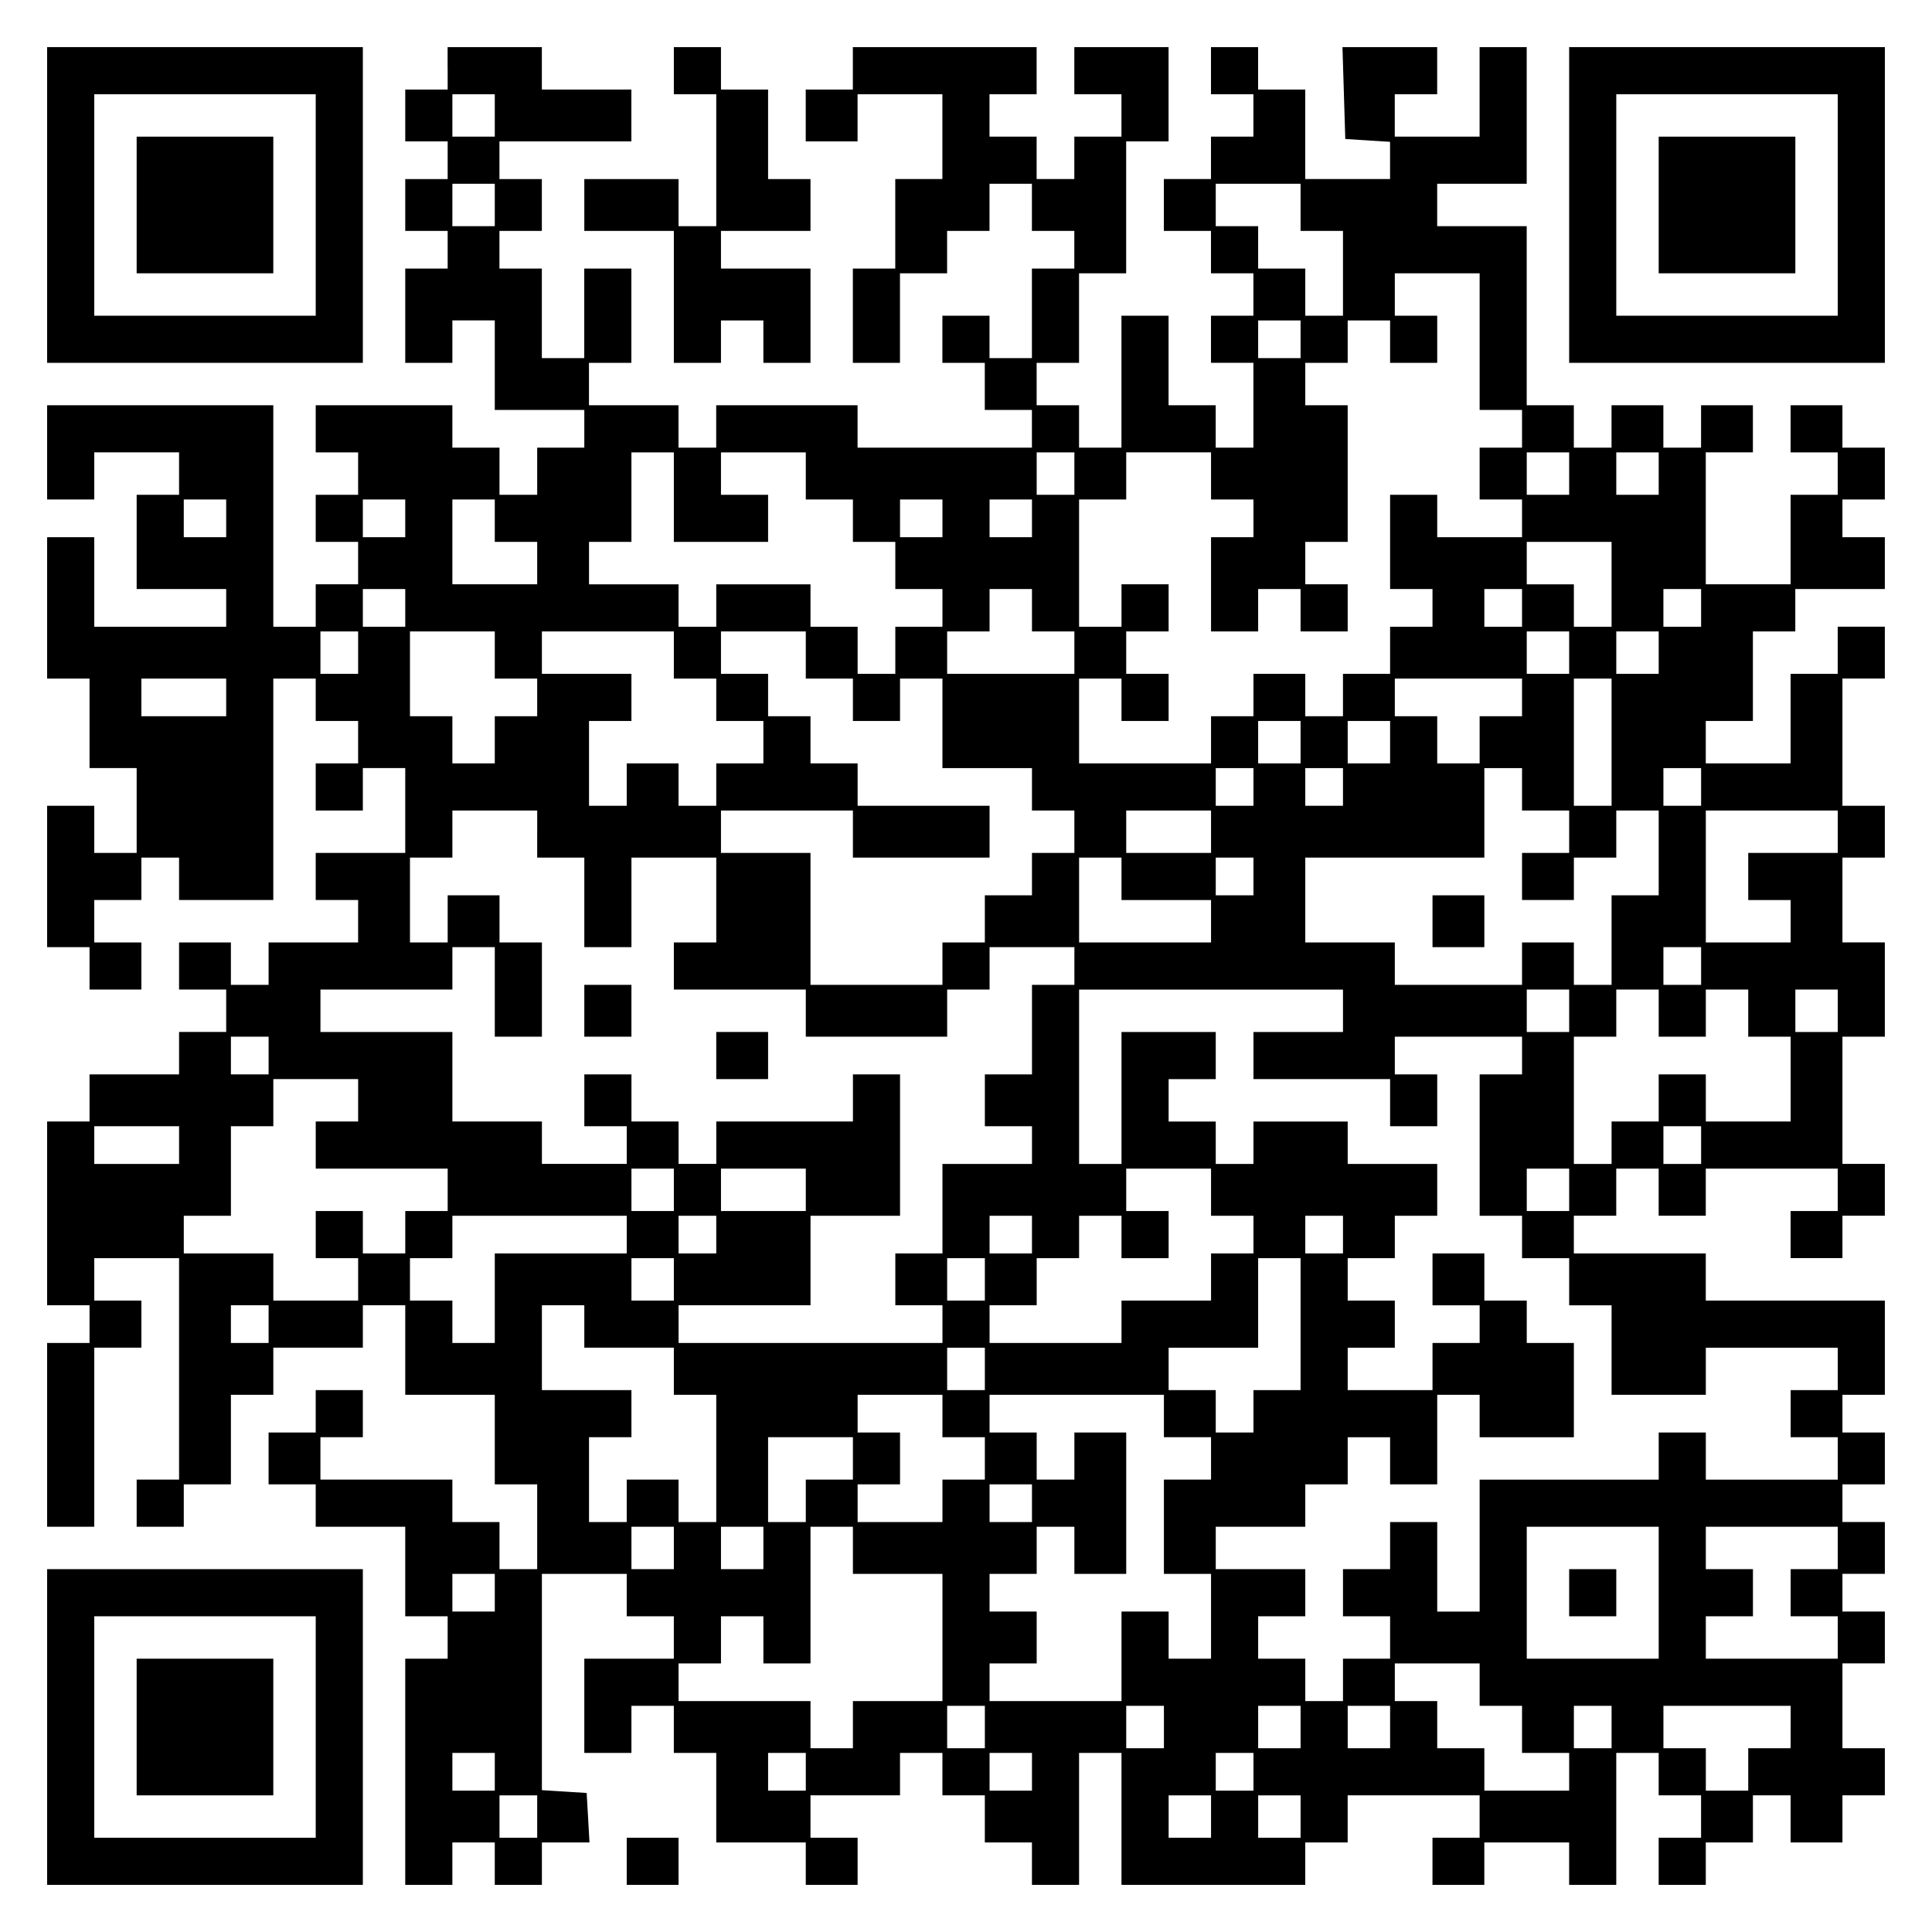
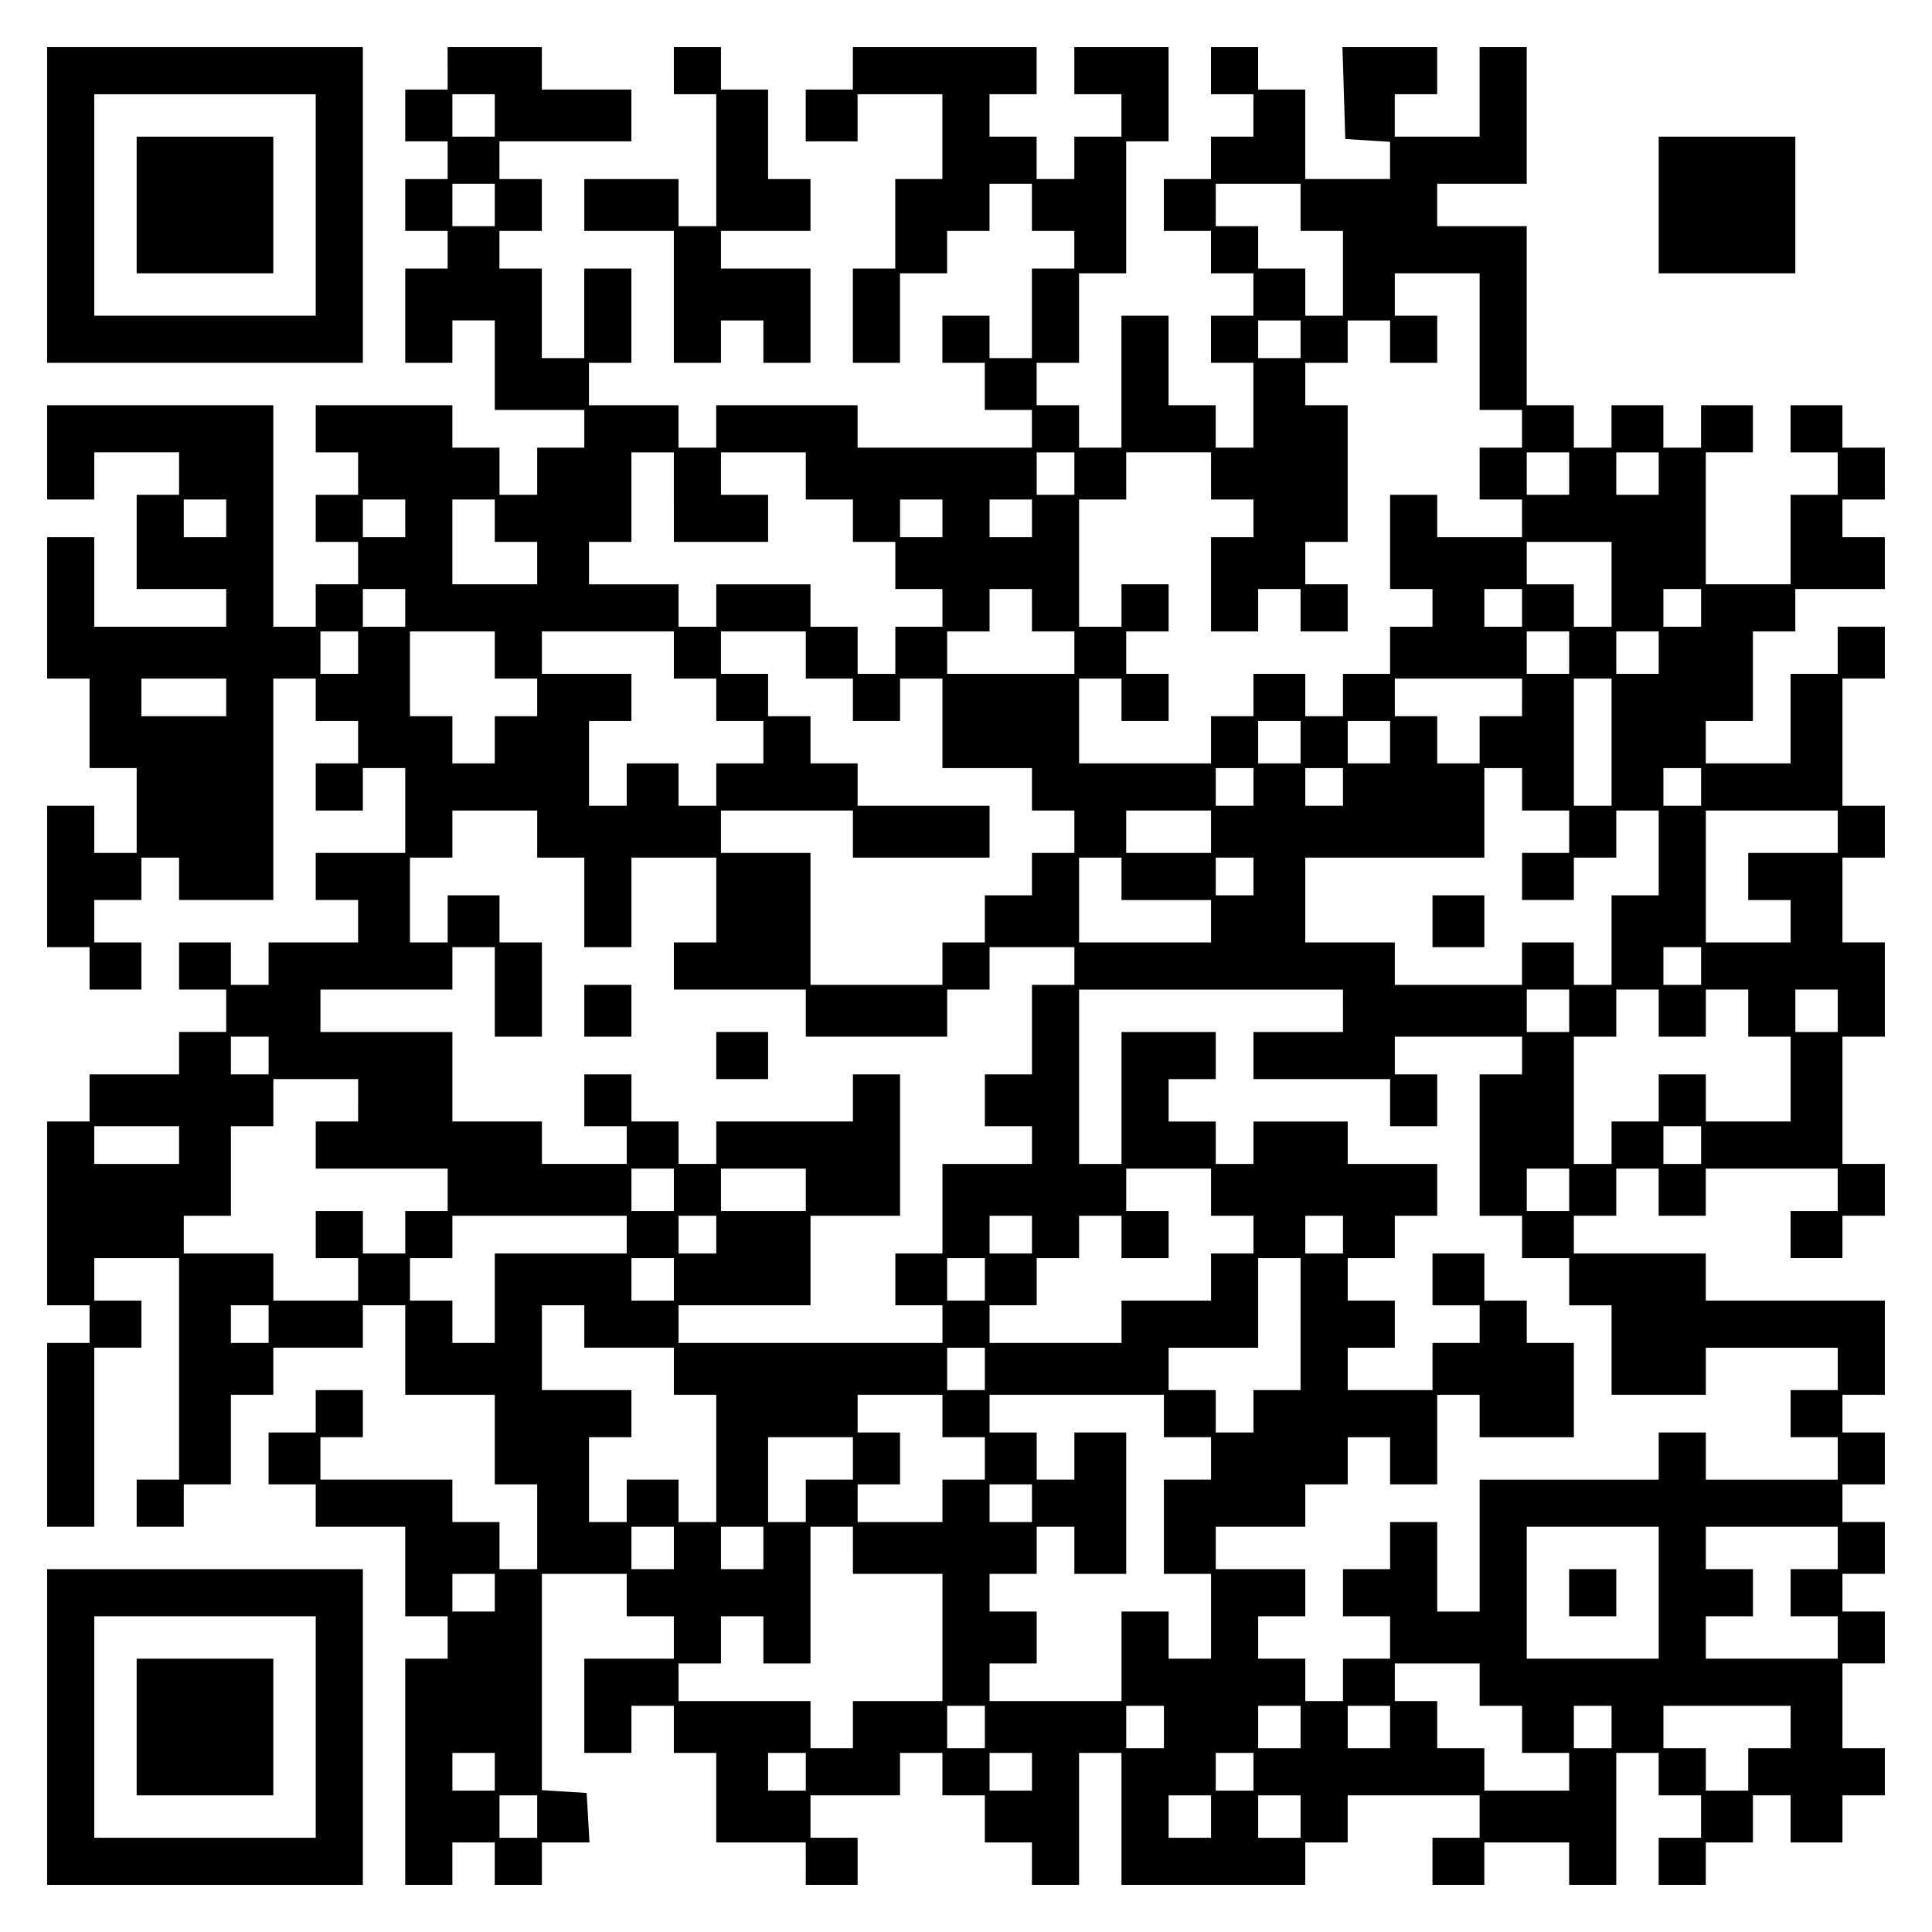
<svg xmlns="http://www.w3.org/2000/svg" version="1.0" width="100mm" height="100mm" viewBox="0 0 410 410" preserveAspectRatio="xMidYMid meet">
  <g transform="translate(0,410) scale(0.1,-0.1)" fill="#000000" stroke="none">
    <path d="M100 3665 l0 -335 335 0 335 0 0 335 0 335 -335 0 -335 0 0 -335z m570 0 l0 -235 -235 0 -235 0 0 235 0 235 235 0 235 0 0 -235z" />
    <path d="M290 3665 l0 -145 145 0 145 0 0 145 0 145 -145 0 -145 0 0 -145z" />
    <path d="M950 3955 l0 -45 -45 0 -45 0 0 -55 0 -55 45 0 45 0 0 -40 0 -40 -45 0 -45 0 0 -55 0 -55 45 0 45 0 0 -40 0 -40 -45 0 -45 0 0 -100 0 -100 50 0 50 0 0 45 0 45 45 0 45 0 0 -95 0 -95 95 0 95 0 0 -40 0 -40 -50 0 -50 0 0 -50 0 -50 -40 0 -40 0 0 50 0 50 -50 0 -50 0 0 45 0 45 -145 0 -145 0 0 -50 0 -50 45 0 45 0 0 -45 0 -45 -45 0 -45 0 0 -50 0 -50 45 0 45 0 0 -45 0 -45 -45 0 -45 0 0 -45 0 -45 -45 0 -45 0 0 235 0 235 -240 0 -240 0 0 -100 0 -100 50 0 50 0 0 50 0 50 90 0 90 0 0 -45 0 -45 -45 0 -45 0 0 -100 0 -100 95 0 95 0 0 -40 0 -40 -140 0 -140 0 0 95 0 95 -50 0 -50 0 0 -150 0 -150 45 0 45 0 0 -95 0 -95 50 0 50 0 0 -90 0 -90 -45 0 -45 0 0 50 0 50 -50 0 -50 0 0 -150 0 -150 45 0 45 0 0 -45 0 -45 55 0 55 0 0 50 0 50 -50 0 -50 0 0 45 0 45 50 0 50 0 0 45 0 45 40 0 40 0 0 -45 0 -45 100 0 100 0 0 235 0 235 45 0 45 0 0 -45 0 -45 45 0 45 0 0 -45 0 -45 -45 0 -45 0 0 -50 0 -50 50 0 50 0 0 45 0 45 45 0 45 0 0 -90 0 -90 -95 0 -95 0 0 -50 0 -50 45 0 45 0 0 -45 0 -45 -95 0 -95 0 0 -45 0 -45 -40 0 -40 0 0 45 0 45 -55 0 -55 0 0 -50 0 -50 50 0 50 0 0 -45 0 -45 -50 0 -50 0 0 -45 0 -45 -95 0 -95 0 0 -50 0 -50 -45 0 -45 0 0 -195 0 -195 45 0 45 0 0 -40 0 -40 -45 0 -45 0 0 -195 0 -195 50 0 50 0 0 190 0 190 50 0 50 0 0 50 0 50 -50 0 -50 0 0 45 0 45 90 0 90 0 0 -235 0 -235 -45 0 -45 0 0 -50 0 -50 50 0 50 0 0 45 0 45 50 0 50 0 0 95 0 95 45 0 45 0 0 50 0 50 95 0 95 0 0 45 0 45 45 0 45 0 0 -95 0 -95 95 0 95 0 0 -95 0 -95 45 0 45 0 0 -90 0 -90 -40 0 -40 0 0 50 0 50 -50 0 -50 0 0 45 0 45 -140 0 -140 0 0 45 0 45 45 0 45 0 0 50 0 50 -50 0 -50 0 0 -45 0 -45 -50 0 -50 0 0 -55 0 -55 50 0 50 0 0 -45 0 -45 95 0 95 0 0 -95 0 -95 45 0 45 0 0 -45 0 -45 -45 0 -45 0 0 -240 0 -240 50 0 50 0 0 45 0 45 45 0 45 0 0 -45 0 -45 50 0 50 0 0 45 0 45 51 0 50 0 -3 53 -3 52 -47 3 -48 3 0 230 0 229 90 0 90 0 0 -45 0 -45 50 0 50 0 0 -45 0 -45 -95 0 -95 0 0 -100 0 -100 50 0 50 0 0 50 0 50 45 0 45 0 0 -50 0 -50 45 0 45 0 0 -95 0 -95 95 0 95 0 0 -45 0 -45 55 0 55 0 0 50 0 50 -50 0 -50 0 0 45 0 45 95 0 95 0 0 45 0 45 45 0 45 0 0 -45 0 -45 45 0 45 0 0 -50 0 -50 50 0 50 0 0 -45 0 -45 50 0 50 0 0 140 0 140 45 0 45 0 0 -140 0 -140 195 0 195 0 0 45 0 45 45 0 45 0 0 50 0 50 140 0 140 0 0 -45 0 -45 -50 0 -50 0 0 -50 0 -50 55 0 55 0 0 45 0 45 90 0 90 0 0 -45 0 -45 50 0 50 0 0 140 0 140 45 0 45 0 0 -45 0 -45 45 0 45 0 0 -45 0 -45 -45 0 -45 0 0 -50 0 -50 50 0 50 0 0 45 0 45 50 0 50 0 0 50 0 50 40 0 40 0 0 -50 0 -50 55 0 55 0 0 50 0 50 45 0 45 0 0 50 0 50 -45 0 -45 0 0 90 0 90 45 0 45 0 0 55 0 55 -45 0 -45 0 0 40 0 40 45 0 45 0 0 55 0 55 -45 0 -45 0 0 40 0 40 45 0 45 0 0 55 0 55 -45 0 -45 0 0 40 0 40 45 0 45 0 0 100 0 100 -190 0 -190 0 0 50 0 50 -140 0 -140 0 0 40 0 40 45 0 45 0 0 50 0 50 45 0 45 0 0 -50 0 -50 50 0 50 0 0 50 0 50 140 0 140 0 0 -45 0 -45 -50 0 -50 0 0 -50 0 -50 55 0 55 0 0 45 0 45 45 0 45 0 0 55 0 55 -45 0 -45 0 0 135 0 135 45 0 45 0 0 100 0 100 -45 0 -45 0 0 90 0 90 45 0 45 0 0 55 0 55 -45 0 -45 0 0 135 0 135 45 0 45 0 0 55 0 55 -50 0 -50 0 0 -50 0 -50 -50 0 -50 0 0 -95 0 -95 -90 0 -90 0 0 45 0 45 50 0 50 0 0 95 0 95 45 0 45 0 0 45 0 45 95 0 95 0 0 55 0 55 -45 0 -45 0 0 40 0 40 45 0 45 0 0 55 0 55 -45 0 -45 0 0 45 0 45 -55 0 -55 0 0 -50 0 -50 50 0 50 0 0 -45 0 -45 -50 0 -50 0 0 -95 0 -95 -90 0 -90 0 0 140 0 140 50 0 50 0 0 50 0 50 -55 0 -55 0 0 -45 0 -45 -40 0 -40 0 0 45 0 45 -55 0 -55 0 0 -45 0 -45 -40 0 -40 0 0 45 0 45 -50 0 -50 0 0 190 0 190 -95 0 -95 0 0 45 0 45 95 0 95 0 0 145 0 145 -50 0 -50 0 0 -95 0 -95 -90 0 -90 0 0 45 0 45 45 0 45 0 0 50 0 50 -100 0 -101 0 3 -97 3 -98 48 -3 47 -3 0 -40 0 -39 -90 0 -90 0 0 95 0 95 -50 0 -50 0 0 45 0 45 -50 0 -50 0 0 -50 0 -50 45 0 45 0 0 -45 0 -45 -45 0 -45 0 0 -45 0 -45 -50 0 -50 0 0 -55 0 -55 50 0 50 0 0 -45 0 -45 45 0 45 0 0 -45 0 -45 -45 0 -45 0 0 -50 0 -50 45 0 45 0 0 -90 0 -90 -40 0 -40 0 0 45 0 45 -50 0 -50 0 0 95 0 95 -50 0 -50 0 0 -140 0 -140 -45 0 -45 0 0 45 0 45 -45 0 -45 0 0 45 0 45 45 0 45 0 0 95 0 95 50 0 50 0 0 140 0 140 45 0 45 0 0 100 0 100 -100 0 -100 0 0 -50 0 -50 50 0 50 0 0 -45 0 -45 -50 0 -50 0 0 -45 0 -45 -40 0 -40 0 0 45 0 45 -50 0 -50 0 0 45 0 45 50 0 50 0 0 50 0 50 -195 0 -195 0 0 -45 0 -45 -50 0 -50 0 0 -55 0 -55 55 0 55 0 0 50 0 50 90 0 90 0 0 -90 0 -90 -50 0 -50 0 0 -95 0 -95 -45 0 -45 0 0 -100 0 -100 50 0 50 0 0 95 0 95 50 0 50 0 0 45 0 45 45 0 45 0 0 50 0 50 45 0 45 0 0 -50 0 -50 45 0 45 0 0 -40 0 -40 -45 0 -45 0 0 -95 0 -95 -45 0 -45 0 0 45 0 45 -50 0 -50 0 0 -50 0 -50 45 0 45 0 0 -50 0 -50 50 0 50 0 0 -40 0 -40 -185 0 -185 0 0 45 0 45 -150 0 -150 0 0 -45 0 -45 -40 0 -40 0 0 45 0 45 -95 0 -95 0 0 45 0 45 45 0 45 0 0 100 0 100 -50 0 -50 0 0 -95 0 -95 -45 0 -45 0 0 95 0 95 -45 0 -45 0 0 40 0 40 45 0 45 0 0 55 0 55 -45 0 -45 0 0 40 0 40 140 0 140 0 0 55 0 55 -95 0 -95 0 0 45 0 45 -100 0 -100 0 0 -45z m100 -100 l0 -45 -45 0 -45 0 0 45 0 45 45 0 45 0 0 -45z m0 -190 l0 -45 -45 0 -45 0 0 45 0 45 45 0 45 0 0 -45z m1710 -5 l0 -50 45 0 45 0 0 -90 0 -90 -40 0 -40 0 0 50 0 50 -50 0 -50 0 0 45 0 45 -45 0 -45 0 0 45 0 45 90 0 90 0 0 -50z m380 -285 l0 -145 45 0 45 0 0 -40 0 -40 -45 0 -45 0 0 -55 0 -55 45 0 45 0 0 -40 0 -40 -90 0 -90 0 0 45 0 45 -50 0 -50 0 0 -100 0 -100 45 0 45 0 0 -40 0 -40 -45 0 -45 0 0 -50 0 -50 -50 0 -50 0 0 -45 0 -45 -40 0 -40 0 0 45 0 45 -55 0 -55 0 0 -45 0 -45 -45 0 -45 0 0 -50 0 -50 -140 0 -140 0 0 90 0 90 45 0 45 0 0 -45 0 -45 50 0 50 0 0 50 0 50 -45 0 -45 0 0 45 0 45 45 0 45 0 0 50 0 50 -50 0 -50 0 0 -45 0 -45 -45 0 -45 0 0 135 0 135 50 0 50 0 0 50 0 50 90 0 90 0 0 -50 0 -50 45 0 45 0 0 -40 0 -40 -45 0 -45 0 0 -100 0 -100 50 0 50 0 0 45 0 45 45 0 45 0 0 -45 0 -45 50 0 50 0 0 50 0 50 -45 0 -45 0 0 45 0 45 45 0 45 0 0 145 0 145 -45 0 -45 0 0 45 0 45 45 0 45 0 0 45 0 45 45 0 45 0 0 -45 0 -45 50 0 50 0 0 50 0 50 -45 0 -45 0 0 45 0 45 90 0 90 0 0 -145z m-380 5 l0 -40 -45 0 -45 0 0 40 0 40 45 0 45 0 0 -40z m-1330 -335 l0 -95 100 0 100 0 0 50 0 50 -50 0 -50 0 0 45 0 45 90 0 90 0 0 -50 0 -50 50 0 50 0 0 -45 0 -45 45 0 45 0 0 -50 0 -50 50 0 50 0 0 -40 0 -40 -50 0 -50 0 0 -50 0 -50 -40 0 -40 0 0 50 0 50 -50 0 -50 0 0 45 0 45 -100 0 -100 0 0 -45 0 -45 -40 0 -40 0 0 45 0 45 -95 0 -95 0 0 45 0 45 45 0 45 0 0 95 0 95 45 0 45 0 0 -95z m850 50 l0 -45 -40 0 -40 0 0 45 0 45 40 0 40 0 0 -45z m1050 0 l0 -45 -45 0 -45 0 0 45 0 45 45 0 45 0 0 -45z m190 0 l0 -45 -45 0 -45 0 0 45 0 45 45 0 45 0 0 -45z m-3040 -95 l0 -40 -45 0 -45 0 0 40 0 40 45 0 45 0 0 -40z m380 0 l0 -40 -45 0 -45 0 0 40 0 40 45 0 45 0 0 -40z m190 -5 l0 -45 45 0 45 0 0 -45 0 -45 -90 0 -90 0 0 90 0 90 45 0 45 0 0 -45z m950 5 l0 -40 -45 0 -45 0 0 40 0 40 45 0 45 0 0 -40z m190 0 l0 -40 -45 0 -45 0 0 40 0 40 45 0 45 0 0 -40z m1230 -140 l0 -90 -40 0 -40 0 0 45 0 45 -50 0 -50 0 0 45 0 45 90 0 90 0 0 -90z m-2560 -50 l0 -40 -45 0 -45 0 0 40 0 40 45 0 45 0 0 -40z m1330 -5 l0 -45 45 0 45 0 0 -45 0 -45 -135 0 -135 0 0 45 0 45 45 0 45 0 0 45 0 45 45 0 45 0 0 -45z m1040 5 l0 -40 -40 0 -40 0 0 40 0 40 40 0 40 0 0 -40z m380 0 l0 -40 -40 0 -40 0 0 40 0 40 40 0 40 0 0 -40z m-2850 -95 l0 -45 -40 0 -40 0 0 45 0 45 40 0 40 0 0 -45z m290 -5 l0 -50 45 0 45 0 0 -40 0 -40 -45 0 -45 0 0 -50 0 -50 -45 0 -45 0 0 50 0 50 -45 0 -45 0 0 90 0 90 90 0 90 0 0 -50z m380 0 l0 -50 45 0 45 0 0 -45 0 -45 50 0 50 0 0 -45 0 -45 -50 0 -50 0 0 -45 0 -45 -40 0 -40 0 0 45 0 45 -55 0 -55 0 0 -45 0 -45 -40 0 -40 0 0 90 0 90 45 0 45 0 0 50 0 50 -95 0 -95 0 0 45 0 45 140 0 140 0 0 -50z m280 0 l0 -50 50 0 50 0 0 -45 0 -45 50 0 50 0 0 45 0 45 45 0 45 0 0 -95 0 -95 95 0 95 0 0 -45 0 -45 45 0 45 0 0 -45 0 -45 -45 0 -45 0 0 -45 0 -45 -50 0 -50 0 0 -50 0 -50 -45 0 -45 0 0 -45 0 -45 -140 0 -140 0 0 140 0 140 -95 0 -95 0 0 45 0 45 140 0 140 0 0 -50 0 -50 145 0 145 0 0 55 0 55 -140 0 -140 0 0 45 0 45 -50 0 -50 0 0 50 0 50 -45 0 -45 0 0 45 0 45 -50 0 -50 0 0 45 0 45 90 0 90 0 0 -50z m1620 5 l0 -45 -45 0 -45 0 0 45 0 45 45 0 45 0 0 -45z m190 0 l0 -45 -45 0 -45 0 0 45 0 45 45 0 45 0 0 -45z m-3040 -95 l0 -40 -90 0 -90 0 0 40 0 40 90 0 90 0 0 -40z m2750 0 l0 -40 -45 0 -45 0 0 -50 0 -50 -45 0 -45 0 0 50 0 50 -45 0 -45 0 0 40 0 40 135 0 135 0 0 -40z m190 -95 l0 -135 -40 0 -40 0 0 135 0 135 40 0 40 0 0 -135z m-660 0 l0 -45 -45 0 -45 0 0 45 0 45 45 0 45 0 0 -45z m190 0 l0 -45 -45 0 -45 0 0 45 0 45 45 0 45 0 0 -45z m-290 -95 l0 -40 -40 0 -40 0 0 40 0 40 40 0 40 0 0 -40z m190 0 l0 -40 -40 0 -40 0 0 40 0 40 40 0 40 0 0 -40z m380 -5 l0 -45 50 0 50 0 0 -45 0 -45 -50 0 -50 0 0 -50 0 -50 55 0 55 0 0 45 0 45 45 0 45 0 0 50 0 50 45 0 45 0 0 -90 0 -90 -50 0 -50 0 0 -95 0 -95 -40 0 -40 0 0 45 0 45 -55 0 -55 0 0 -45 0 -45 -135 0 -135 0 0 45 0 45 -95 0 -95 0 0 90 0 90 190 0 190 0 0 95 0 95 40 0 40 0 0 -45z m380 5 l0 -40 -40 0 -40 0 0 40 0 40 40 0 40 0 0 -40z m-2470 -100 l0 -50 50 0 50 0 0 -95 0 -95 50 0 50 0 0 95 0 95 90 0 90 0 0 -90 0 -90 -45 0 -45 0 0 -50 0 -50 140 0 140 0 0 -50 0 -50 150 0 150 0 0 50 0 50 45 0 45 0 0 45 0 45 90 0 90 0 0 -40 0 -40 -45 0 -45 0 0 -95 0 -95 -50 0 -50 0 0 -55 0 -55 50 0 50 0 0 -40 0 -40 -95 0 -95 0 0 -95 0 -95 -50 0 -50 0 0 -55 0 -55 50 0 50 0 0 -40 0 -40 -280 0 -280 0 0 40 0 40 140 0 140 0 0 95 0 95 95 0 95 0 0 150 0 150 -50 0 -50 0 0 -50 0 -50 -145 0 -145 0 0 -45 0 -45 -40 0 -40 0 0 45 0 45 -50 0 -50 0 0 50 0 50 -50 0 -50 0 0 -55 0 -55 45 0 45 0 0 -40 0 -40 -90 0 -90 0 0 45 0 45 -95 0 -95 0 0 95 0 95 -140 0 -140 0 0 45 0 45 140 0 140 0 0 45 0 45 45 0 45 0 0 -95 0 -95 50 0 50 0 0 100 0 100 -45 0 -45 0 0 50 0 50 -55 0 -55 0 0 -50 0 -50 -40 0 -40 0 0 90 0 90 45 0 45 0 0 50 0 50 90 0 90 0 0 -50z m1430 5 l0 -45 -90 0 -90 0 0 45 0 45 90 0 90 0 0 -45z m1330 0 l0 -45 -95 0 -95 0 0 -50 0 -50 45 0 45 0 0 -45 0 -45 -90 0 -90 0 0 140 0 140 140 0 140 0 0 -45z m-1520 -100 l0 -45 95 0 95 0 0 -45 0 -45 -140 0 -140 0 0 90 0 90 45 0 45 0 0 -45z m280 5 l0 -40 -40 0 -40 0 0 40 0 40 40 0 40 0 0 -40z m950 -190 l0 -40 -40 0 -40 0 0 40 0 40 40 0 40 0 0 -40z m-760 -95 l0 -45 -95 0 -95 0 0 -50 0 -50 145 0 145 0 0 -50 0 -50 50 0 50 0 0 55 0 55 -45 0 -45 0 0 40 0 40 135 0 135 0 0 -40 0 -40 -45 0 -45 0 0 -150 0 -150 45 0 45 0 0 -45 0 -45 50 0 50 0 0 -50 0 -50 45 0 45 0 0 -95 0 -95 100 0 100 0 0 50 0 50 140 0 140 0 0 -45 0 -45 -50 0 -50 0 0 -50 0 -50 50 0 50 0 0 -45 0 -45 -140 0 -140 0 0 50 0 50 -50 0 -50 0 0 -50 0 -50 -190 0 -190 0 0 -140 0 -140 -45 0 -45 0 0 95 0 95 -50 0 -50 0 0 -50 0 -50 -50 0 -50 0 0 -50 0 -50 50 0 50 0 0 -45 0 -45 -50 0 -50 0 0 -45 0 -45 -40 0 -40 0 0 45 0 45 -50 0 -50 0 0 45 0 45 50 0 50 0 0 50 0 50 -95 0 -95 0 0 45 0 45 95 0 95 0 0 45 0 45 45 0 45 0 0 50 0 50 45 0 45 0 0 -50 0 -50 50 0 50 0 0 95 0 95 45 0 45 0 0 -45 0 -45 100 0 100 0 0 100 0 100 -50 0 -50 0 0 45 0 45 -45 0 -45 0 0 50 0 50 -55 0 -55 0 0 -55 0 -55 50 0 50 0 0 -40 0 -40 -50 0 -50 0 0 -50 0 -50 -90 0 -90 0 0 45 0 45 50 0 50 0 0 50 0 50 -50 0 -50 0 0 45 0 45 50 0 50 0 0 45 0 45 45 0 45 0 0 55 0 55 -95 0 -95 0 0 45 0 45 -100 0 -100 0 0 -45 0 -45 -40 0 -40 0 0 45 0 45 -50 0 -50 0 0 45 0 45 50 0 50 0 0 50 0 50 -100 0 -100 0 0 -140 0 -140 -45 0 -45 0 0 185 0 185 280 0 280 0 0 -45z m480 0 l0 -45 -45 0 -45 0 0 45 0 45 45 0 45 0 0 -45z m190 -5 l0 -50 50 0 50 0 0 50 0 50 45 0 45 0 0 -50 0 -50 45 0 45 0 0 -90 0 -90 -90 0 -90 0 0 50 0 50 -50 0 -50 0 0 -50 0 -50 -50 0 -50 0 0 -45 0 -45 -40 0 -40 0 0 135 0 135 45 0 45 0 0 50 0 50 45 0 45 0 0 -50z m380 5 l0 -45 -45 0 -45 0 0 45 0 45 45 0 45 0 0 -45z m-3330 -95 l0 -40 -40 0 -40 0 0 40 0 40 40 0 40 0 0 -40z m190 -95 l0 -45 -45 0 -45 0 0 -50 0 -50 140 0 140 0 0 -45 0 -45 -45 0 -45 0 0 -45 0 -45 -45 0 -45 0 0 45 0 45 -50 0 -50 0 0 -50 0 -50 45 0 45 0 0 -45 0 -45 -90 0 -90 0 0 50 0 50 -95 0 -95 0 0 40 0 40 50 0 50 0 0 95 0 95 45 0 45 0 0 50 0 50 90 0 90 0 0 -45z m-380 -95 l0 -40 -90 0 -90 0 0 40 0 40 90 0 90 0 0 -40z m3230 0 l0 -40 -40 0 -40 0 0 40 0 40 40 0 40 0 0 -40z m-2180 -95 l0 -45 -45 0 -45 0 0 45 0 45 45 0 45 0 0 -45z m280 0 l0 -45 -90 0 -90 0 0 45 0 45 90 0 90 0 0 -45z m860 -5 l0 -50 45 0 45 0 0 -40 0 -40 -45 0 -45 0 0 -50 0 -50 -95 0 -95 0 0 -45 0 -45 -140 0 -140 0 0 40 0 40 50 0 50 0 0 50 0 50 45 0 45 0 0 45 0 45 45 0 45 0 0 -45 0 -45 50 0 50 0 0 50 0 50 -45 0 -45 0 0 45 0 45 90 0 90 0 0 -50z m760 5 l0 -45 -45 0 -45 0 0 45 0 45 45 0 45 0 0 -45z m-2000 -95 l0 -40 -140 0 -140 0 0 -95 0 -95 -45 0 -45 0 0 45 0 45 -45 0 -45 0 0 45 0 45 45 0 45 0 0 45 0 45 185 0 185 0 0 -40z m190 0 l0 -40 -40 0 -40 0 0 40 0 40 40 0 40 0 0 -40z m670 0 l0 -40 -45 0 -45 0 0 40 0 40 45 0 45 0 0 -40z m660 0 l0 -40 -40 0 -40 0 0 40 0 40 40 0 40 0 0 -40z m-1420 -95 l0 -45 -45 0 -45 0 0 45 0 45 45 0 45 0 0 -45z m660 0 l0 -45 -40 0 -40 0 0 45 0 45 40 0 40 0 0 -45z m670 -95 l0 -140 -50 0 -50 0 0 -45 0 -45 -40 0 -40 0 0 45 0 45 -50 0 -50 0 0 45 0 45 95 0 95 0 0 95 0 95 45 0 45 0 0 -140z m-2190 0 l0 -40 -40 0 -40 0 0 40 0 40 40 0 40 0 0 -40z m670 -5 l0 -45 95 0 95 0 0 -50 0 -50 45 0 45 0 0 -135 0 -135 -40 0 -40 0 0 45 0 45 -55 0 -55 0 0 -45 0 -45 -40 0 -40 0 0 90 0 90 45 0 45 0 0 50 0 50 -95 0 -95 0 0 90 0 90 45 0 45 0 0 -45z m850 -90 l0 -45 -40 0 -40 0 0 45 0 45 40 0 40 0 0 -45z m-90 -100 l0 -45 45 0 45 0 0 -45 0 -45 -45 0 -45 0 0 -45 0 -45 -90 0 -90 0 0 40 0 40 45 0 45 0 0 55 0 55 -45 0 -45 0 0 40 0 40 90 0 90 0 0 -45z m470 0 l0 -45 50 0 50 0 0 -45 0 -45 -50 0 -50 0 0 -100 0 -100 50 0 50 0 0 -90 0 -90 -45 0 -45 0 0 50 0 50 -50 0 -50 0 0 -95 0 -95 -140 0 -140 0 0 40 0 40 50 0 50 0 0 55 0 55 -50 0 -50 0 0 40 0 40 50 0 50 0 0 50 0 50 40 0 40 0 0 -50 0 -50 55 0 55 0 0 150 0 150 -55 0 -55 0 0 -50 0 -50 -40 0 -40 0 0 50 0 50 -50 0 -50 0 0 40 0 40 185 0 185 0 0 -45z m-660 -90 l0 -45 -50 0 -50 0 0 -45 0 -45 -40 0 -40 0 0 90 0 90 90 0 90 0 0 -45z m380 -95 l0 -40 -45 0 -45 0 0 40 0 40 45 0 45 0 0 -40z m-760 -95 l0 -45 -45 0 -45 0 0 45 0 45 45 0 45 0 0 -45z m190 0 l0 -45 -45 0 -45 0 0 45 0 45 45 0 45 0 0 -45z m190 -5 l0 -50 95 0 95 0 0 -135 0 -135 -95 0 -95 0 0 -50 0 -50 -45 0 -45 0 0 50 0 50 -140 0 -140 0 0 40 0 40 45 0 45 0 0 50 0 50 45 0 45 0 0 -50 0 -50 50 0 50 0 0 145 0 145 45 0 45 0 0 -50z m1710 -90 l0 -140 -140 0 -140 0 0 140 0 140 140 0 140 0 0 -140z m380 95 l0 -45 -50 0 -50 0 0 -50 0 -50 50 0 50 0 0 -45 0 -45 -140 0 -140 0 0 45 0 45 50 0 50 0 0 50 0 50 -50 0 -50 0 0 45 0 45 140 0 140 0 0 -45z m-2850 -95 l0 -40 -45 0 -45 0 0 40 0 40 45 0 45 0 0 -40z m2090 -195 l0 -45 45 0 45 0 0 -50 0 -50 50 0 50 0 0 -40 0 -40 -90 0 -90 0 0 45 0 45 -50 0 -50 0 0 50 0 50 -45 0 -45 0 0 40 0 40 90 0 90 0 0 -45z m-1050 -90 l0 -45 -40 0 -40 0 0 45 0 45 40 0 40 0 0 -45z m380 0 l0 -45 -40 0 -40 0 0 45 0 45 40 0 40 0 0 -45z m290 0 l0 -45 -45 0 -45 0 0 45 0 45 45 0 45 0 0 -45z m190 0 l0 -45 -45 0 -45 0 0 45 0 45 45 0 45 0 0 -45z m470 0 l0 -45 -40 0 -40 0 0 45 0 45 40 0 40 0 0 -45z m380 0 l0 -45 -45 0 -45 0 0 -45 0 -45 -45 0 -45 0 0 45 0 45 -45 0 -45 0 0 45 0 45 135 0 135 0 0 -45z m-2750 -95 l0 -40 -45 0 -45 0 0 40 0 40 45 0 45 0 0 -40z m660 0 l0 -40 -40 0 -40 0 0 40 0 40 40 0 40 0 0 -40z m480 0 l0 -40 -45 0 -45 0 0 40 0 40 45 0 45 0 0 -40z m470 0 l0 -40 -40 0 -40 0 0 40 0 40 40 0 40 0 0 -40z m-1520 -95 l0 -45 -40 0 -40 0 0 45 0 45 40 0 40 0 0 -45z m1430 0 l0 -45 -45 0 -45 0 0 45 0 45 45 0 45 0 0 -45z m190 0 l0 -45 -45 0 -45 0 0 45 0 45 45 0 45 0 0 -45z" />
    <path d="M3040 2145 l0 -55 55 0 55 0 0 55 0 55 -55 0 -55 0 0 -55z" />
    <path d="M1240 1955 l0 -55 50 0 50 0 0 55 0 55 -50 0 -50 0 0 -55z" />
    <path d="M1520 1860 l0 -50 55 0 55 0 0 50 0 50 -55 0 -55 0 0 -50z" />
    <path d="M3330 720 l0 -50 50 0 50 0 0 50 0 50 -50 0 -50 0 0 -50z" />
    <path d="M1430 3950 l0 -50 45 0 45 0 0 -140 0 -140 -40 0 -40 0 0 50 0 50 -100 0 -100 0 0 -55 0 -55 95 0 95 0 0 -140 0 -140 50 0 50 0 0 45 0 45 45 0 45 0 0 -45 0 -45 50 0 50 0 0 100 0 100 -95 0 -95 0 0 40 0 40 95 0 95 0 0 55 0 55 -45 0 -45 0 0 95 0 95 -50 0 -50 0 0 45 0 45 -50 0 -50 0 0 -50z" />
-     <path d="M3330 3665 l0 -335 335 0 335 0 0 335 0 335 -335 0 -335 0 0 -335z m570 0 l0 -235 -235 0 -235 0 0 235 0 235 235 0 235 0 0 -235z" />
    <path d="M3520 3665 l0 -145 145 0 145 0 0 145 0 145 -145 0 -145 0 0 -145z" />
    <path d="M100 435 l0 -335 335 0 335 0 0 335 0 335 -335 0 -335 0 0 -335z m570 0 l0 -235 -235 0 -235 0 0 235 0 235 235 0 235 0 0 -235z" />
    <path d="M290 435 l0 -145 145 0 145 0 0 145 0 145 -145 0 -145 0 0 -145z" />
-     <path d="M1330 150 l0 -50 55 0 55 0 0 50 0 50 -55 0 -55 0 0 -50z" />
  </g>
</svg>